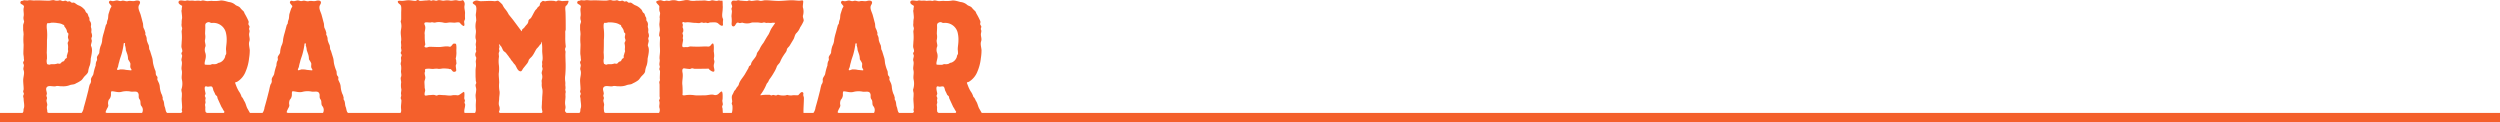
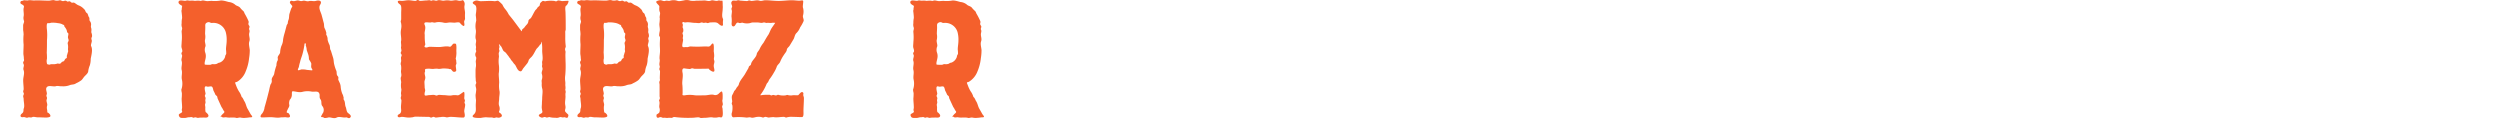
<svg xmlns="http://www.w3.org/2000/svg" viewBox="0 0 1080 52.78">
  <defs>
    <style>.cls-1{fill:#f4602c;}.cls-2{fill:none;stroke:#f4602c;stroke-miterlimit:10;stroke-width:4px;}</style>
  </defs>
  <title>para-empezar</title>
  <g id="Capa_2" data-name="Capa 2">
    <g id="Txt">
      <path class="cls-1" d="M20.25,40.41c0,.48-.38.87-.09,1.35a1.42,1.42,0,0,1,0,1.24c-.29.87.48,1.83.19,2.69-.29,1.06.1,1.73.1,2.59-.1.1-.1.1-.2.1l.48.29c.48.29,1.25,1,1,1.63-.28.38-1.34.48-1.72.48-1.25,0-2.4-.1-3.84-.1-.67,0-1.73-.38-2.21-.09-.67.38-1.25-.1-1.92.19s-1.15-.29-1.92-.19c-.48.09-1.25.09-1.25-.58s.77-1,1.06-1.44c.38-.67.09-1.15.38-1.82.39-1.06-.09-2.79-.09-3.94,0-.48-.2-.86-.2-1.25s.29-.67.29-1.05-.29-.58-.29-1,.2-.58.2-1c0-1.25-.2-2.59-.2-3.84,0-1.44.68-2.88.2-4.32-.29-.67,0-1.25.09-1.92S10,27.65,10,27c0-.38.39-.57.39-1,0-.29-.1-.58-.1-1,0-.67-.19-1.25-.19-1.92,0-1.44.1-2.59.1-3.84a21.51,21.51,0,0,1,0-4.32A13.89,13.89,0,0,0,10,13V11c0-.67.48-1.25.39-1.92a3.6,3.6,0,0,1-.19-2c.28-1.24-.29-2.68.09-3.84.29-.86-.48-1.15-1.15-1.53A.72.72,0,0,1,9.5.38c.39,0,.68-.28,1-.28A8.92,8.92,0,0,0,12,.19c1.06-.29,2,.1,3.07,0,2-.09,3.84.1,6.05.1.77,0,1.82-.48,2.59-.1A4,4,0,0,0,25.82.1c.67,0,.77.38,1.44.38.29,0,.58-.19,1-.19s.58.29.87.38.67-.19,1-.09.57.48.86.57.67-.09,1,0c.67.29,1.15.87,1.92,1.15a5.89,5.89,0,0,1,2.4,1.64c.67.48.48,1.24,1.25,1.72.48.29.48,1.25.86,1.73.48.67-.09,1.25.58,1.92a2.48,2.48,0,0,1,.29,1.83c-.1.67.19,1,.19,1.44.09.67-.1.86,0,1.53a3.43,3.43,0,0,1,.29,1.54c0,.28-.29.57-.29,1s.19.67.19,1c0,.67-.58,1.82-.29,2.3.77,1.54.1,3.84-.19,5.47a9.58,9.58,0,0,1-.38,2.79,9.78,9.78,0,0,0-.68,2.4c0,.86-.76,1.53-1.44,2.2s-1,1.44-1.63,1.92A12.43,12.43,0,0,1,32.83,36c-.86.67-1.82.38-2.88.86a7.9,7.9,0,0,1-3.36.39c-.77.09-1.73-.29-2.5,0-1.05.28-2.88-.48-3.74.28S20.25,39.55,20.25,40.41Zm1.44-12.57a2.34,2.34,0,0,1,1-.1,5.68,5.68,0,0,0,1.83-.19c.67-.29,1.05.19,1.53-.1s.39-.57,1.06-.86c.67-.1.67-.48,1-1s.86-.29.77-1,.19-.86.29-1.54l.28-.86c0-.29-.09-.67-.09-1a6.23,6.23,0,0,0-.1-2.3c-.09-.68.29-.77.39-1.44,0-.48-.29-.87-.29-1.35s.19-1,.19-1.44-.48-.48-.58-.86a4.43,4.43,0,0,0-.19-.86,6.61,6.61,0,0,0-1-1.54.77.77,0,0,0-.09-.48c-.29-.29-.48-.19-.87-.48A5.79,5.79,0,0,0,25,10a10,10,0,0,0-2.31-.19c-.67-.09-1.15.29-1.82.19-.86-.28-.67,1.64-.67,2.12a24.44,24.44,0,0,1,.09,5.27c0,1.83,0,3.56-.09,5.38a23.13,23.13,0,0,1,.09,2.59,4.06,4.06,0,0,0,.1,2.4C21,27.74,21,28.13,21.69,27.84Z" />
-       <path class="cls-1" d="M35.13,49a5.29,5.29,0,0,0,1.06-2.6c.77-2.59,1.34-4.89,2-7.48a20.86,20.86,0,0,1,.57-2.4,2.64,2.64,0,0,0,.58-1.63c-.29-1.25.67-1.83,1-2.88a21.63,21.63,0,0,1,1-3.75,4.51,4.51,0,0,1,.29-1.73,1.59,1.59,0,0,0,.28-1.24c-.28-1.06.87-1.73,1-2.6a9.9,9.9,0,0,1,.58-2.88A6.73,6.73,0,0,0,44.16,17a18.14,18.14,0,0,1,.67-2.78c.29-1.06.58-2.21.86-3.27.1-.28.39-.57.48-.86a4.8,4.8,0,0,1,.29-1.44c.39-.77.19-1.92.48-2.78s.48-1.54.77-2.31c.29-.48.67-.86.19-1.25l-.67-.86A.7.7,0,0,1,48.09.38C49,.67,49.53.29,50.3.19s1.35.48,2.21.19c1.05-.38,1.73.39,2.78.1s1.92.19,3-.1c1.63-.48,2.88.1,1.82,1.73-.86,1.44.48,3.27.77,4.71.29,1,.48,1.82.77,2.88.29.76.09,1.63.38,2.4a6.12,6.12,0,0,1,.67,1.72c.29.48-.09,1,.2,1.35a3.7,3.7,0,0,1,.48,2,9.15,9.15,0,0,0,.86,2.31,7.11,7.11,0,0,1,.19,1.44c0,.48.39.86.48,1.34l.87,2.78c.28,1.06.19,1.83.48,2.88a16.85,16.85,0,0,0,.76,2.4c.48.77,0,1.83.68,2.5.38.48.38.58.28,1.25-.09.48.29.86.39,1.25a5.14,5.14,0,0,1,.67,2.3,10.37,10.37,0,0,0,.67,2.88,3.62,3.62,0,0,1,.48,1.34c.29.48-.09.87.19,1.25.68,1.06.39,1.92.77,3,.39.76.29,2,1,2.68.48.39,1.73,1.16,1.06,1.92s-1.15,0-1.83,0c-1.44.29-2.88-.57-4.12.1s-2.69-.38-3.75,0a7.17,7.17,0,0,1-1.34.19c-.39,0-.58-.38-1-.38-1.06,0-.58-.39-.19-1.15s.57-.77.67-1.44a2.53,2.53,0,0,0-.58-2.21c-.67-.87-.09-2-.77-2.88s-.19-1.63-.48-2.4c-.48-1.54-2.2-.67-3.55-1a8.94,8.94,0,0,0-3.93.19c-1.44.29-2.5-.19-3.94-.29-.67-.09-.38,1.35-.48,1.83A3.19,3.19,0,0,1,47,43.1a3.67,3.67,0,0,0-.29,2c.29.67-.29,1.53-.58,2-.09.39-.48.87-.48,1.35s.48.19.77.48,1.06,1.34.39,1.72c-.48.29-1.44,0-1.92,0-.68.1-1.25,0-1.92.1-1.44.29-2.79-.1-4.23-.1-1.25,0-2.49.1-3.74.1S34.65,49.44,35.13,49ZM52.41,30a7.29,7.29,0,0,1,2,.19l2,.19c.87.1.1-.76,0-1-.28-.67,0-1.35-.09-2-.29-.77-.67-1.15-1-1.82a7.42,7.42,0,0,0-.29-2l-.67-1.92A6.91,6.91,0,0,0,54,19.58c-.09-.29.1-.57,0-.86-.28-.29-.57-.1-.57.19a28.84,28.84,0,0,1-.77,3.94c-.29,1.24-.86,2.4-1.15,3.84a13.15,13.15,0,0,0-.48,1.92c0,.38-.67,1.24-.38,1.53S51.93,29.85,52.41,30Z" />
      <path class="cls-1" d="M77.18.67c.48-1,2.4-.09,3.17-.38s1.25.09,1.92,0a6.52,6.52,0,0,1,1.92.09A12.35,12.35,0,0,1,86.11.29c.67.29,1-.1,1.44-.1.67,0,1.34.29,2,.29s1.24-.1,1.92-.1A13.87,13.87,0,0,0,94.94.29C96,0,97.73.58,98.78.86A5.05,5.05,0,0,1,101.56,2c.68.67,1.73.57,2.4,1.63a12.63,12.63,0,0,0,1.16,1.15c.38.38.38.77.67,1.25a28,28,0,0,1,1.53,3c.29.68-.09,1,0,1.44s.39.58.48,1c0,.68-.38.77-.09,1.44s-.1,1.25-.1,1.92c0,1.06.48,2,.1,3.07s.09,2.6.19,3.75a21,21,0,0,1-.29,3.45,19.55,19.55,0,0,1-1.44,5.67,8.91,8.91,0,0,1-3.65,4.51c-.48.29-1.15.1-.86.77l.38,1a14.1,14.1,0,0,0,1.16,2.4,7.69,7.69,0,0,1,1.15,2.31c.09.28.48.38.57.76.29.39.39.87.68,1.25.67,1.06.76,2.31,1.44,3.36l1.24,2.21c.48.67,1.25,1.34,0,1.34-.67,0-1.34.2-2,.2a6.59,6.59,0,0,1-2.4-.1c-.77-.1-1.35.38-2,.1-1.44-.29-2.68.09-4.12-.2-.68-.09-1.44.29-1.92-.19-.29-.29-.77.19-.48-.29l.67-.76c.38-.48,1.34-.87.67-1.54-.38-.48-.58-1.15-1-1.63L94,42.52l-.19-.86c-.29-.38-.48-.38-.77-.77a13.3,13.3,0,0,0-.77-1.63c-.28-.67-.28-1.82-1-1.92s-1.34.29-2,0c-1.54-.48-.48,2.59-.48,3.07s-.48.87-.19,1.35a1.5,1.5,0,0,1,.19,1.05c-.29.67.19,1.25-.1,1.92s.1,1.25,0,2a6.5,6.5,0,0,0,.1,1.53.73.73,0,0,0,.38.39c.48.48,1.35,1.25.58,1.92-.48.38-1.44.19-1.92.19-.67.1-1.25,0-1.92.1-.77.28-1.15-.39-1.92-.1s-.67-.19-1.35-.19c-.28,0-.57.09-1,.09-.67,0-1.15.29-1.82.29-1.44,0-2.3.19-2.59-1.25,0-.76,1.73-.86,1.44-1.63s0-1,0-1.63c0-1.44-.19-2.5-.19-3.94a17,17,0,0,0,.09-2.3c-.09-.48-.38-1.44-.09-1.92a7.79,7.79,0,0,0,.09-3.93c-.29-1.44.29-2.69-.09-4.13-.29-1.25.38-2.59,0-3.84-.29-.77.19-1.54.19-2.31,0-.38-.29-.57-.29-1s.38-.57.38-1c0-.76-.38-1.34-.38-2s.1-1.25.1-1.92a21.25,21.25,0,0,0,0-4.22c-.1-.68.28-1.25.19-1.92a3.61,3.61,0,0,1-.19-2,8.62,8.62,0,0,1,.19-2.21A13.87,13.87,0,0,0,78.53,6c0-.67-.29-1.25,0-1.92V3.84c0-.29,0-.48.09-.58a1.38,1.38,0,0,1,.1-.67C78.33,2.21,76.8,1.73,77.18.67ZM90.62,28c.67,0,.77-.38,1.44-.29a3.56,3.56,0,0,0,1.73-.19,2.12,2.12,0,0,1,1.15-.48,4,4,0,0,0,2.31-2.5c0-.67.38-.86.48-1.34a12.34,12.34,0,0,0-.1-1.82c0-1.25.29-2.5.29-3.75a12.54,12.54,0,0,0-.39-3.74,5.54,5.54,0,0,0-5-4c-.67-.1-1,.19-1.63-.1a1.47,1.47,0,0,0-1.54,0c-.86.39-.67,1.15-.67,2,0,1-.09,1.82-.09,2.88a6.91,6.91,0,0,1,0,2.4c-.29.86.28,2,.19,2.88a4,4,0,0,0-.19,2.59,4.66,4.66,0,0,1,.19,2.78c-.1.67-.58,1.92-.29,2.59A14.91,14.91,0,0,0,90.62,28Z" />
      <path class="cls-1" d="M113.28,49a5.28,5.28,0,0,0,1-2.6c.77-2.59,1.35-4.89,2-7.48a20.92,20.92,0,0,1,.58-2.4,2.63,2.63,0,0,0,.57-1.63c-.29-1.25.67-1.83,1-2.88a21.63,21.63,0,0,1,1-3.75,4.71,4.71,0,0,1,.29-1.73,1.61,1.61,0,0,0,.29-1.24c-.29-1.06.86-1.73,1-2.6a9.57,9.57,0,0,1,.57-2.88A6.58,6.58,0,0,0,122.3,17a20.84,20.84,0,0,1,.67-2.78c.29-1.06.58-2.21.87-3.27.09-.28.38-.57.48-.86a4.74,4.74,0,0,1,.28-1.44c.39-.77.2-1.92.48-2.78s.48-1.54.77-2.31c.29-.48.67-.86.19-1.25l-.67-.86a.71.71,0,0,1,.87-1.06c.86.29,1.44-.09,2.2-.19s1.35.48,2.21.19c1.06-.38,1.73.39,2.79.1s1.92.19,3-.1c1.63-.48,2.88.1,1.83,1.73-.87,1.44.48,3.27.76,4.71.29,1,.48,1.82.77,2.88.29.76.1,1.63.39,2.4a6.8,6.8,0,0,1,.67,1.72c.29.48-.1,1,.19,1.35a3.7,3.7,0,0,1,.48,2,10,10,0,0,0,.86,2.31,7.13,7.13,0,0,1,.2,1.44c0,.48.38.86.48,1.34l.86,2.78c.29,1.06.19,1.83.48,2.88a16.85,16.85,0,0,0,.77,2.4c.48.77,0,1.83.67,2.5.38.48.38.58.29,1.25-.1.48.29.86.38,1.25a5.14,5.14,0,0,1,.67,2.3,10.39,10.39,0,0,0,.68,2.88,4,4,0,0,1,.48,1.34c.28.48-.1.87.19,1.25.67,1.06.38,1.92.76,3,.39.76.29,2,1,2.68.48.39,1.73,1.16,1.06,1.92s-1.15,0-1.82,0c-1.44.29-2.88-.57-4.13.1s-2.69-.38-3.74,0a7.16,7.16,0,0,1-1.35.19c-.38,0-.57-.38-1-.38-1,0-.57-.39-.19-1.15s.58-.77.67-1.44a2.55,2.55,0,0,0-.57-2.21c-.68-.87-.1-2-.77-2.88s-.19-1.63-.48-2.4c-.48-1.54-2.21-.67-3.55-1a9,9,0,0,0-3.94.19c-1.44.29-2.5-.19-3.94-.29-.67-.09-.38,1.35-.48,1.83a3.19,3.19,0,0,1-.86,1.82,3.76,3.76,0,0,0-.29,2c.29.67-.29,1.53-.57,2-.1.39-.48.87-.48,1.35s.48.19.76.48,1.06,1.34.39,1.72c-.48.29-1.44,0-1.92,0-.67.1-1.25,0-1.92.1-1.44.29-2.78-.1-4.22-.1-1.25,0-2.5.1-3.75.1S112.8,49.44,113.28,49Zm17.28-19a7.22,7.22,0,0,1,2,.19l2,.19c.86.1.09-.76,0-1-.29-.67,0-1.35-.1-2-.29-.77-.67-1.15-1-1.82a7,7,0,0,0-.29-2l-.67-1.92a6.54,6.54,0,0,0-.38-1.92c-.1-.29.09-.57,0-.86-.29-.29-.58-.1-.58.19a27.4,27.4,0,0,1-.77,3.94c-.28,1.24-.86,2.4-1.15,3.84a14.57,14.57,0,0,0-.48,1.92c0,.38-.67,1.24-.38,1.53S130.08,29.85,130.56,30Z" />
      <path class="cls-1" d="M194.59,50.49c-.77,0-1.35.39-2.11.1a5.67,5.67,0,0,0-2.21,0c-.67,0-1.35.19-2,.19-.38,0-.57-.29-1-.29s-.57.29-1,.29-.67-.29-1-.29c-1.92,0-3.93-.09-5.85-.09-.48,0-1,.28-1.44.28a9.07,9.07,0,0,1-1.54.1c-1,0-1.82-.29-2.88-.29-.38,0-1.44.48-1.73-.19s.68-1,1-1.25c.77-.86.39-1.73.39-2.78s.19-1.83.19-2.88c0-.39-.29-.67-.29-1.06s.29-.77.19-1.44c-.28-.86.29-1.92,0-2.68a8.1,8.1,0,0,1,0-2.6c0-.67-.38-1.82-.09-2.3.38-1.06,0-1.54,0-2.59a7.76,7.76,0,0,0,0-2.59c-.29-.48,0-1.25.09-1.73,0-.67-.09-.87-.09-1.54,0-.29.29-.57.29-1s-.39-.57-.39-1,.29-.57.29-1-.19-1-.19-1.44c.29-1.05-.19-2,.09-2.88.1-1.05-.19-2.4-.19-3.45s.29-1.83.29-2.88a7.9,7.9,0,0,0-.19-1.44c-.29-.67.09-.87.09-1.54V5.47c0-.77.2-2.49-.19-3.17-.29-.48-.86-.67-1.15-1.15-.58-1.15,1.06-.77,1.63-.77,1.06,0,1.83-.28,2.88-.28s1.92.28,3,.28c.38,0,.57-.38,1-.38s.57.38,1,.38c1.05,0,1.92-.19,3-.19A4.94,4.94,0,0,1,185.66.1c.38.09.58.38,1,.09,1.06-.29,1.44.39,2.3,0s1.92.19,2.79.1a7.16,7.16,0,0,1,2.88,0c1,.09,1.92-.39,3-.1a3.22,3.22,0,0,0,1.92,0c.68-.29.48,0,.87.39a2.4,2.4,0,0,1,.29,1.63c-.29,1.25.19,2.21.19,3.45a17.81,17.81,0,0,0,0,2.31c0,.67-.39.86-.39,1.53,0,.29.48,2.12-.48,1.64a5.44,5.44,0,0,1-1.34-1.25c-.38-.48-1.82-.1-2.3-.1-.68,0-1.35-.09-2-.09s-1.25.19-1.92.19-1.34-.29-2-.29a6.07,6.07,0,0,0-2.3.1c-.77.28-1.25-.29-2,0-1.15.19-3.64-.77-2.59,1.34.48,1.44-.38,2.59-.09,4a24.7,24.7,0,0,0,.19,3.84c.29.48-.77,1.25,0,1.54s1.25-.2,1.92-.2c1.44,0,2.59.1,4,.1s2.88-.48,4.42-.19c.67.29,1.05-.39,1.44-.87a1.72,1.72,0,0,1,.67-.48c-.29,0,1.05.2.77.1.28.29.28,1.63.28,1.92a15.13,15.13,0,0,0,0,2,13.67,13.67,0,0,1-.19,2c-.29.67.1.87.1,1.54,0,.38.09.67.09,1.05s-.28.58-.28,1c0,.68.19,1.35.19,2s-1.15.86-1.54.38l-.86-1c-.1.29-1-.1-1.06-.1-.48,0-1-.09-1.63-.09-1.06-.1-2,.38-3.07.09a11.16,11.16,0,0,0-1.73.1,9.91,9.91,0,0,1-1.63-.1,8.93,8.93,0,0,0-1.63.1c-.68.29-.1.86-.39,1.34-.29.77.19,1.63.19,2.4s-.38,1.25-.38,1.92.1,1.54.1,2.4c.09.67.38,1.15.09,1.83-.09.48-.38,1.63.29,1.63s1.15-.2,1.63-.2c1.06,0,1.83-.28,2.69.1.67.29,1.06-.29,1.73-.19.48,0,1.05.09,1.53.09,1.06,0,1.92.2,3,.2.67,0,1.15-.2,1.63-.2a11.16,11.16,0,0,1,1.73.1c.77-.1,1.63-1,2.3-1.34.87-.87.48,2.3.48,2.49,0,.67.48.87.2,1.54s.19.86.19,1.34c0,1.06-.39,1.83-.39,2.88,0,.58.77,2.69-.48,2.69C198.14,50.78,196.41,50.49,194.59,50.49Z" />
      <path class="cls-1" d="M205.53,45.5c0-.77.1-1.54.1-2.3a16.48,16.48,0,0,1-.19-2.21,20.36,20.36,0,0,0,.29-2.3c0-.68-.29-1.25-.29-1.92,0-.39.29-.58.29-1s-.2-.68-.2-1.06c0-.67-.09-1.25-.09-1.92v-2.3a12.37,12.37,0,0,1,.19-1.92,12.29,12.29,0,0,0-.1-1.92c0-.68.39-1.54.1-2a2.16,2.16,0,0,1-.1-2c.48-.67-.19-1.15.1-1.82.1-.67-.19-1.25-.1-1.92s.29-1.34,0-2c-.38-1.43.29-2.68,0-4.12a8.76,8.76,0,0,1,.2-3.84,20,20,0,0,0-.2-2.31c0-.67.2-1.34.2-2a4.31,4.31,0,0,0-.1-1.92c-.29-.67-.86-.77-1.25-1.15-.67-.77,1-1.35,1.44-1.35.67,0,1.15.29,1.82.29,1.25,0,2.5-.1,3.75-.1a16.35,16.35,0,0,1,2.21.1c.38.1,1.44-.38,1.72-.1A13.76,13.76,0,0,1,217.05,2a7.88,7.88,0,0,0,1.25,2,10.89,10.89,0,0,1,1.44,2.21c.67.86,1.25,1.54,1.92,2.4l3.65,4.9c.29-.29.09-.58.38-.87s.48-.38.77-.67a12.68,12.68,0,0,1,1-1.25A2.45,2.45,0,0,0,228.28,9c.1-.67.87-.86,1.16-1.34.67-1.06,1.05-2,1.72-3.07.29-.48.67-.58,1-1.25.29-.48,1.06-.67,1.06-1.34S233.66,1,234.33.48c.38-.29,1.06.29,1.54,0a13,13,0,0,1,3.36-.1c.38,0,.67.2,1,.2s.57-.39,1-.39a8.25,8.25,0,0,1,1.53.29c.39,0,2.69-.19,2.79-.1.28.29-.58,1.92-.87,2-.77.29-.38,2.21-.38,3,.09,2.4.09,4.89.09,7.29,0,.48-.28.77-.19,1.44V16a27.44,27.44,0,0,0,.19,3.84c.1.67-.28.77-.28,1.44s.28.77.19,1.44c-.1,1.15,0,2.3,0,3.46a45.3,45.3,0,0,1-.1,6.24,9.58,9.58,0,0,0,0,2.88,6.86,6.86,0,0,1,0,1.44,8.74,8.74,0,0,1,.1,1.53c-.29.67.29,1.15,0,1.92a6.93,6.93,0,0,0,0,1.44c0,1.06-.19,1.82-.19,2.88s.38,1.54.09,2.59,0,1.15.67,1.83.87.57.48,1.63c-.38.77-1.05,0-1.72.09-.68.29-1.25-.28-1.92,0a2.9,2.9,0,0,1-1.83.2,8.35,8.35,0,0,1-2.21-.2c-.67-.28-1.15.39-1.92,0s-1.15.39-1.92.1c-.28-.1-1.53-.58-.86-1.25.38-.38,1.44-.48,1.34-1.34a11.54,11.54,0,0,1-.28-1.73c0-.67.09-1.34.09-2s.1-1.24.1-1.92c0-1.44.38-3.07,0-4.31a6.3,6.3,0,0,1-.19-1.92c.09-.68-.2-1.35.09-2a4.24,4.24,0,0,0,0-2.21c-.29-.67.1-1.44.19-1.92.29-.77-.38-1.25-.09-2,.09-.68-.19-1.25.09-1.92.29-1.44-.09-2.88-.09-4.32A18.6,18.6,0,0,0,234,18c-.29.38-.1.77-.48,1.15-.1.1-.29.1-.39.39a9.17,9.17,0,0,1-1.25,1.44c-.86,1.24-1.24,2.49-2.3,3.64a7.59,7.59,0,0,0-1.15,1.25,4,4,0,0,1-1,1.92L226,29.57c-.29.38-.58,1.24-1.06,1.24-1.44,0-1.82-2.2-2.59-3-.48-.39-.77-1.06-1.25-1.54s-.57-1-1-1.34c-.38-.67-.86-1.15-1.34-1.83s-1-.76-1.34-1.24c-.39-.68-.48-1.06-.87-1.73l-1-1.15c0,.67.28.86.19,1.53a1.44,1.44,0,0,0,0,1.25c.09.48-.29.86-.29,1.34s.1,1,.1,1.44a12.67,12.67,0,0,0,0,3.84,14.17,14.17,0,0,1-.1,3.46c0,1.44.19,2.5.19,3.94a12.79,12.79,0,0,0,.1,3.36c.29,1-.1,2.39-.1,3.45s-.38,2.11,0,3.17a3.17,3.17,0,0,1,.19,1.63c0,.48-.57,1-.09,1.25s1.34,1,1,1.63a1.94,1.94,0,0,1-2,.48c-.48-.1-.87.19-1.35.19-.28,0-.57-.19-1-.19a22.37,22.37,0,0,1-2.49-.1,18.57,18.57,0,0,0-2.21.29c-.77,0-4.51.19-3.26-1.25C205.92,48.48,205.53,47.32,205.53,45.5Z" />
      <path class="cls-1" d="M260.83,40.41c0,.48-.39.87-.1,1.35a1.42,1.42,0,0,1,0,1.24c-.29.87.48,1.83.19,2.69a7.82,7.82,0,0,0,.1,2.59c-.1.1-.1.1-.19.1l.48.29c.48.29,1.25,1,1,1.63-.29.38-1.35.48-1.73.48-1.25,0-2.4-.1-3.84-.1-.67,0-1.73-.38-2.21-.09-.67.38-1.25-.1-1.92.19s-1.15-.29-1.92-.19c-.48.09-1.25.09-1.25-.58s.77-1,1.06-1.44c.38-.67.1-1.15.38-1.82.39-1.06-.09-2.79-.09-3.94,0-.48-.19-.86-.19-1.25s.28-.67.28-1.05-.28-.58-.28-1,.19-.58.19-1c0-1.25-.19-2.59-.19-3.84,0-1.44.67-2.88.19-4.32-.29-.67,0-1.25.09-1.92s-.28-.86-.28-1.54c0-.38.38-.57.38-1,0-.29-.1-.58-.1-1,0-.67-.19-1.25-.19-1.92,0-1.44.1-2.59.1-3.84a21.51,21.51,0,0,1,0-4.32,13.87,13.87,0,0,0-.19-1.92V11c0-.67.48-1.25.38-1.92a3.6,3.6,0,0,1-.19-2c.29-1.24-.29-2.68.09-3.84.29-.86-.48-1.15-1.15-1.53a.72.72,0,0,1,.39-1.35c.38,0,.67-.28,1-.28a8.77,8.77,0,0,0,1.53.09c1.06-.29,2,.1,3.07,0,2-.09,3.84.1,6.05.1.77,0,1.83-.48,2.59-.1A4,4,0,0,0,266.4.1c.67,0,.76.38,1.44.38.28,0,.57-.19,1-.19s.57.29.86.38.67-.19,1-.09.57.48.86.57.67-.09,1,0c.67.29,1.15.87,1.92,1.15a5.89,5.89,0,0,1,2.4,1.64c.67.48.48,1.24,1.25,1.72.48.29.48,1.25.86,1.73.48.67-.09,1.25.58,1.92a2.48,2.48,0,0,1,.29,1.83c-.1.67.19,1,.19,1.44.1.67-.1.86,0,1.53a3.43,3.43,0,0,1,.29,1.54c0,.28-.29.57-.29,1s.19.67.19,1c0,.67-.57,1.82-.29,2.3.77,1.54.1,3.84-.19,5.47a9.25,9.25,0,0,1-.38,2.79,9.35,9.35,0,0,0-.67,2.4c0,.86-.77,1.53-1.44,2.2s-1,1.44-1.64,1.92A12.43,12.43,0,0,1,273.4,36c-.86.67-1.82.38-2.88.86a7.9,7.9,0,0,1-3.36.39c-.76.09-1.72-.29-2.49,0-1.06.28-2.88-.48-3.75.28S260.83,39.55,260.83,40.41Zm1.44-12.57a2.31,2.31,0,0,1,1-.1,5.65,5.65,0,0,0,1.82-.19c.67-.29,1.06.19,1.54-.1s.38-.57,1.05-.86c.68-.1.68-.48,1-1s.87-.29.77-1,.19-.86.29-1.54l.29-.86c0-.29-.1-.67-.1-1a6.23,6.23,0,0,0-.1-2.3c-.09-.68.29-.77.39-1.44,0-.48-.29-.87-.29-1.35s.19-1,.19-1.44-.48-.48-.57-.86a5.36,5.36,0,0,0-.19-.86,6.61,6.61,0,0,0-1-1.54.7.7,0,0,0-.1-.48c-.29-.29-.48-.19-.86-.48a5.94,5.94,0,0,0-1.83-.58,9.93,9.93,0,0,0-2.3-.19c-.67-.09-1.15.29-1.83.19-.86-.28-.67,1.64-.67,2.12a23.82,23.82,0,0,1,.1,5.27c0,1.83,0,3.56-.1,5.38a25.9,25.9,0,0,1,.1,2.59,4.15,4.15,0,0,0,.09,2.4C261.6,27.74,261.6,28.13,262.27,27.84Z" />
      <path class="cls-1" d="M310.65,50.59l-1,.19a7.92,7.92,0,0,1-1.54,0c-1.15-.29-2.2.1-3.36.1-.67,0-1.24.09-1.92.09-.38,0-.67-.29-1.05-.29-1.06,0-1.83.2-2.88.2a46.33,46.33,0,0,1-6.34-.2c-.48,0-1.34-.28-1.82,0s-.48.29-1.15.2a7.82,7.82,0,0,0-1.44.09,7,7,0,0,0-1.44-.09c-.68.09-.77-.29-1.44-.29-.39,0-.67.29-1,.29-.67,0-.67-.68-.67-1.16-.1-.28.86-.67,1.15-1a2.73,2.73,0,0,0,.19-1.92c-.38-1.06.19-1.92-.1-3-.28-.38,0-.57.1-1,.29-.38,0-.86,0-1.25V36.67c0-.67-.29-1,0-1.63.29-.39.1-.87.1-1.25,0-1.06.09-1.92.09-3,0-.28-.29-.57-.29-1s.39-.76.1-1.44c-.29-1.05.29-1.82,0-2.88-.1-1.05.19-2.3.19-3.45s-.09-1.83-.09-2.88.09-1.83.09-2.88c0-.39-.38-.67-.38-1a12.56,12.56,0,0,1,.19-1.54c.29-1.05-.1-2.2-.1-3.36a21.38,21.38,0,0,0,.2-2.4c-.29-.86.38-1.92,0-2.78s-.2-1.63-.2-2.5c-.38-.67-1-1-1.34-1.72-.29-.48,1.25-.87,1.73-.87.76,0,1.44.58,2.2.29s1.35.19,2.12-.1a5.12,5.12,0,0,1,3.16.1c.68.29,2-.1,2.69-.19a4.64,4.64,0,0,1,2.79.09,7.76,7.76,0,0,0,2.59,0c1.15,0,2.3,0,3.45-.09.87,0,1.92.48,2.79.09s1.53.1,2.59.1c.67,0,.77-.38,1.44-.1h1.06a12.48,12.48,0,0,1,.09,1.92,9,9,0,0,1,0,1.64c0,1.05-.29,2.11-.19,3.16,0,.68.38,1.06.38,1.54a8.92,8.92,0,0,0-.09,1.63c.29,1.92-1.54.48-2,0-.86-.77-2.3-.48-3.36-.48-.67,0-1,.48-1.63.19s-1.06.2-1.73-.09-1,.19-1.63.19-1-.1-1.63-.1c-1.06,0-2.21-.28-3.36-.28-.29,0-.58.09-1,.09s-.58-.19-.87-.19c-.67.29-.09.86-.09,1.25,0,.67-.29.86.09,1.53.1.29.2,1.35-.09,1.64-.39.67.09.86.09,1.53s-.28.86,0,1.54c.1.76-.67,2.78-.19,3.26.39.29,1.25,0,1.73.1.67.09,1.06-.29,1.73-.29,1.15.09,2.21.09,3.36.09s2.21-.09,3.36-.09c.67,0,.86.19,1.53-.1.48-.29.68-.86,1.16-1.15.86-.48.57,3,.57,3.36a12.49,12.49,0,0,1,.19,1.92c0,.77-.28,1.25,0,2s-.19,1.53-.19,2.3.29,1.34.29,2c0,1.53-2.5-.39-2.5-.77,0,.09-3.55.09-4,.09h-2.11c-.29,0-.58-.19-1-.19s-.67.29-1.06.29a22.61,22.61,0,0,1-2.4-.29c-.86,0-.86.87-.76,1.63.48,1.92-.29,3.84,0,5.67.09,1.15.09,2.11.09,3.36,0,.38-.29,1,.39,1a3.13,3.13,0,0,0,1.05-.09,13.7,13.7,0,0,1,3.94.09c1.44.1,2.78,0,4.22,0s2.79-.57,3.94-.19a2.05,2.05,0,0,0,2-.48c.29-.29,1.06-1.05,1.35-1,.57.29.38,2.78.38,3.36-.29.77.1,1.44.1,2.21,0,.38-.29.57-.29,1s.19.67.19,1c0,.77.48,3.65-.67,3.65Z" />
      <path class="cls-1" d="M316.12,9.22A14.48,14.48,0,0,0,316,7.1c0-.76.19-1.53.19-2.3,0-.29-.19-.58-.19-1s.28-.58.28-1c0-.67-.76-1.44-.09-2.21.38-.67,1.53-.09,2.21-.38s1.15.09,1.82.09c.48,0,.86.1,1.54.1.48,0,1,.19,1.44-.1.67-.28,1,.1,1.44.1,1.15,0,2.3-.48,3.45-.1.77.29,1.73-.19,2.5-.19,1.92,0,3.84.29,5.76.29s3.84-.29,5.76-.29c1.15,0,2.21.19,3.26.19.39,0,1.25-.28,1.54,0s-.29,2.5,0,3.08a6.21,6.21,0,0,1,0,3.26c-.29.77.57,1.92.19,2.59a15.88,15.88,0,0,1-1.44,2.59,6.89,6.89,0,0,1-1.63,2.5c-.67.67-.77,1.73-1.15,2.49l-1.73,2.88c-.39.68-1.15,1-1.25,1.83s-.86,1.53-1.25,2.21a15.08,15.08,0,0,0-1.63,3c-.38.87-1.25,1.25-1.54,2.31a12.66,12.66,0,0,1-1.15,2.3,23.17,23.17,0,0,1-1.82,2.78c-.39.48-.48,1.06-.87,1.54a2.33,2.33,0,0,0-.57.86,19.55,19.55,0,0,1-2.69,4.61,3.51,3.51,0,0,0,1.06-.1c.67,0,1-.09,1.24-.09h1.64c.48,0,.76.48,1.24.19.68-.29,1,.1,1.64.1.48,0,.76-.48,1.24-.2a7.89,7.89,0,0,0,2.6.2c.67,0,.86-.39,1.53-.1a6.14,6.14,0,0,0,1.35.1,7,7,0,0,1,1.53-.1,6.08,6.08,0,0,0,1.35,0c.48-.29,1.34-1.92,2.11-1.15.29.29.09.77.09,1,0,.48.29.87.29,1.35,0,1.82-.19,3.84-.19,5.76,0,.67.19,2.49-.67,2.49-1.44,0-2.5-.09-3.94-.09a7.24,7.24,0,0,0-2.49.19c-.68.29-.77-.19-1.44-.19-1.44,0-3,.38-4.42.09a17.22,17.22,0,0,0-2,.2c-.48,0-1-.29-1.44-.29-.67,0-.76.48-1.44.19a4.76,4.76,0,0,0-2-.19c-.87,0-1.92.57-2.79.29s-1.34.09-2.11,0a25.54,25.54,0,0,0-5.47-.1c-.86,0-1-1.44-.67-2.11a9.06,9.06,0,0,0,.19-2.79c0-.38-.29-.76-.29-1.05s.19-.67.19-1c-.09-.87-.38-2,.1-2.79a12.63,12.63,0,0,0,.77-1.63A3.92,3.92,0,0,0,318,38.3c.28-.67.86-1,1.15-1.73.29-1.53,1.73-3,2.59-4.41l1.44-2.5c.29-.38.19-.86.58-1.15s.67-.48.67-.77c.29-1.63,2.21-2.78,2.49-4.41.1-.77,1.06-1.54,1.35-2.4a12.35,12.35,0,0,1,1.53-2.4c.68-1.16,1.35-2.4,2.21-3.65.48-.86.77-1.82,1.25-2.59s1.15-1.63,1.63-2.4a4.39,4.39,0,0,0-1.63,0c-.67.09-1.25-.1-1.92,0-.48.09-.77-.19-1.25-.19s-.67.19-1,.19c-.67,0-1.25-.19-1.92-.19h-1.92c-.67,0-1.25.38-1.92.38a6.2,6.2,0,0,1-2.3-.19c-.67-.29-1.15.29-1.83,0-1.44-.77-1.34,2-2.68,1.44C315.83,11,316.12,9.89,316.12,9.22Z" />
-       <path class="cls-1" d="M351.26,49a5.28,5.28,0,0,0,1.05-2.6c.77-2.59,1.35-4.89,2-7.48a20.92,20.92,0,0,1,.58-2.4,2.63,2.63,0,0,0,.57-1.63c-.29-1.25.67-1.83,1-2.88a21.63,21.63,0,0,1,1-3.75,4.71,4.71,0,0,1,.29-1.73,1.61,1.61,0,0,0,.29-1.24c-.29-1.06.86-1.73,1-2.6a9.57,9.57,0,0,1,.57-2.88,6.58,6.58,0,0,0,.77-2.78,20.84,20.84,0,0,1,.67-2.78c.29-1.06.58-2.21.87-3.27.09-.28.38-.57.48-.86a4.51,4.51,0,0,1,.29-1.44c.38-.77.19-1.92.48-2.78s.48-1.54.76-2.31c.29-.48.68-.86.2-1.25l-.68-.86a.71.71,0,0,1,.87-1.06c.86.29,1.44-.09,2.21-.19s1.34.48,2.2.19c1.06-.38,1.73.39,2.79.1s1.92.19,3-.1c1.63-.48,2.88.1,1.83,1.73-.87,1.44.48,3.27.76,4.71.29,1,.48,1.82.77,2.88.29.76.1,1.63.39,2.4a6.8,6.8,0,0,1,.67,1.72c.29.48-.1,1,.19,1.35a3.7,3.7,0,0,1,.48,2,10,10,0,0,0,.86,2.31,7.13,7.13,0,0,1,.2,1.44c0,.48.38.86.48,1.34l.86,2.78c.29,1.06.19,1.83.48,2.88a16.85,16.85,0,0,0,.77,2.4c.48.77,0,1.83.67,2.5.38.48.38.58.29,1.25-.1.48.29.86.38,1.25a5.14,5.14,0,0,1,.67,2.3,10.39,10.39,0,0,0,.68,2.88,4,4,0,0,1,.48,1.34c.28.48-.1.87.19,1.25.67,1.06.38,1.92.77,3,.38.76.28,2,1,2.68.48.39,1.72,1.16,1,1.92s-1.15,0-1.82,0c-1.44.29-2.88-.57-4.13.1s-2.69-.38-3.74,0a7.16,7.16,0,0,1-1.35.19c-.38,0-.57-.38-1-.38-1,0-.57-.39-.19-1.15s.58-.77.67-1.44a2.55,2.55,0,0,0-.57-2.21c-.68-.87-.1-2-.77-2.88s-.19-1.63-.48-2.4c-.48-1.54-2.21-.67-3.55-1a9,9,0,0,0-3.94.19c-1.44.29-2.49-.19-3.93-.29-.68-.09-.39,1.35-.48,1.83a3.27,3.27,0,0,1-.87,1.82,3.76,3.76,0,0,0-.29,2c.29.67-.28,1.53-.57,2-.1.39-.48.87-.48,1.35s.48.19.77.48,1.05,1.34.38,1.72c-.48.29-1.44,0-1.92,0-.67.1-1.25,0-1.92.1-1.44.29-2.78-.1-4.22-.1-1.25,0-2.5.1-3.75.1S350.78,49.44,351.26,49Zm17.28-19a7.22,7.22,0,0,1,2,.19l2,.19c.86.1.09-.76,0-1-.29-.67,0-1.35-.1-2-.29-.77-.67-1.15-1-1.82a7,7,0,0,0-.29-2l-.67-1.92a6.54,6.54,0,0,0-.38-1.92c-.1-.29.09-.57,0-.86-.29-.29-.58-.1-.58.19a27.4,27.4,0,0,1-.77,3.94c-.28,1.24-.86,2.4-1.15,3.84a14.57,14.57,0,0,0-.48,1.92c0,.38-.67,1.24-.38,1.53S368.06,29.85,368.54,30Z" />
      <path class="cls-1" d="M393.31.67c.48-1,2.4-.09,3.16-.38s1.25.09,1.92,0a6.51,6.51,0,0,1,1.92.09,12.4,12.4,0,0,1,1.92-.09c.68.29,1-.1,1.44-.1.68,0,1.35.29,2,.29s1.25-.1,1.92-.1a13.85,13.85,0,0,0,3.45-.09c1.06-.29,2.79.29,3.84.57A5.08,5.08,0,0,1,417.69,2c.67.67,1.73.57,2.4,1.63a13.85,13.85,0,0,0,1.15,1.15c.38.38.38.77.67,1.25a27.88,27.88,0,0,1,1.54,3c.29.68-.1,1,0,1.44s.38.58.48,1c0,.68-.39.77-.1,1.44s-.09,1.25-.09,1.92c0,1.06.48,2,.09,3.07s.1,2.6.19,3.75a22,22,0,0,1-.28,3.45,19.88,19.88,0,0,1-1.44,5.67,9,9,0,0,1-3.65,4.51c-.48.29-1.15.1-.87.77l.39,1a13.38,13.38,0,0,0,1.15,2.4,7.46,7.46,0,0,1,1.15,2.31c.1.28.48.38.58.76.29.39.38.87.67,1.25.67,1.06.77,2.31,1.44,3.36l1.25,2.21c.48.67,1.25,1.34,0,1.34-.67,0-1.35.2-2,.2a6.6,6.6,0,0,1-2.4-.1c-.77-.1-1.34.38-2,.1-1.44-.29-2.69.09-4.13-.2-.67-.09-1.44.29-1.92-.19-.29-.29-.77.19-.48-.29l.67-.76c.38-.48,1.34-.87.67-1.54-.38-.48-.57-1.15-1-1.63l-1.73-3.75-.19-.86c-.28-.38-.48-.38-.76-.77a13.3,13.3,0,0,0-.77-1.63c-.29-.67-.29-1.82-1-1.92s-1.35.29-2,0c-1.53-.48-.48,2.59-.48,3.07s-.48.87-.19,1.35a1.45,1.45,0,0,1,.19,1.05c-.29.67.19,1.25-.09,1.92s.09,1.25,0,2a7.21,7.21,0,0,0,.09,1.53.74.74,0,0,0,.39.39c.48.48,1.34,1.25.57,1.92-.48.38-1.44.19-1.92.19-.67.1-1.25,0-1.92.1-.77.28-1.15-.39-1.92-.1s-.67-.19-1.34-.19c-.29,0-.58.09-1,.09-.67,0-1.15.29-1.83.29-1.44,0-2.3.19-2.59-1.25,0-.76,1.73-.86,1.44-1.63s0-1,0-1.63c0-1.44-.19-2.5-.19-3.94a18.74,18.74,0,0,0,.1-2.3c-.1-.48-.39-1.44-.1-1.92a7.9,7.9,0,0,0,.1-3.93c-.29-1.44.28-2.69-.1-4.13-.29-1.25.38-2.59,0-3.84-.29-.77.19-1.54.19-2.31,0-.38-.29-.57-.29-1s.39-.57.39-1c0-.76-.39-1.34-.39-2s.1-1.25.1-1.92a20.52,20.52,0,0,0,0-4.22c-.1-.68.29-1.25.19-1.92a3.61,3.61,0,0,1-.19-2,9.09,9.09,0,0,1,.19-2.21A12.49,12.49,0,0,0,394.65,6c0-.67-.29-1.25,0-1.92V3.84c0-.29,0-.48.1-.58a1.51,1.51,0,0,1,.09-.67C394.46,2.21,392.92,1.73,393.31.67ZM406.75,28c.67,0,.76-.38,1.44-.29a3.52,3.52,0,0,0,1.72-.19,2.12,2.12,0,0,1,1.15-.48,4,4,0,0,0,2.31-2.5c0-.67.38-.86.48-1.34a12.34,12.34,0,0,0-.1-1.82c0-1.25.29-2.5.29-3.75a12.53,12.53,0,0,0-.38-3.74,5.56,5.56,0,0,0-5-4c-.68-.1-1,.19-1.64-.1a1.45,1.45,0,0,0-1.53,0c-.87.39-.67,1.15-.67,2,0,1-.1,1.82-.1,2.88a6.68,6.68,0,0,1,0,2.4c-.29.86.29,2,.19,2.88a4,4,0,0,0-.19,2.59,4.58,4.58,0,0,1,.19,2.78c-.09.67-.57,1.92-.29,2.59A15.05,15.05,0,0,0,406.75,28Z" />
-       <line class="cls-2" y1="50.78" x2="1080" y2="50.78" />
    </g>
  </g>
</svg>